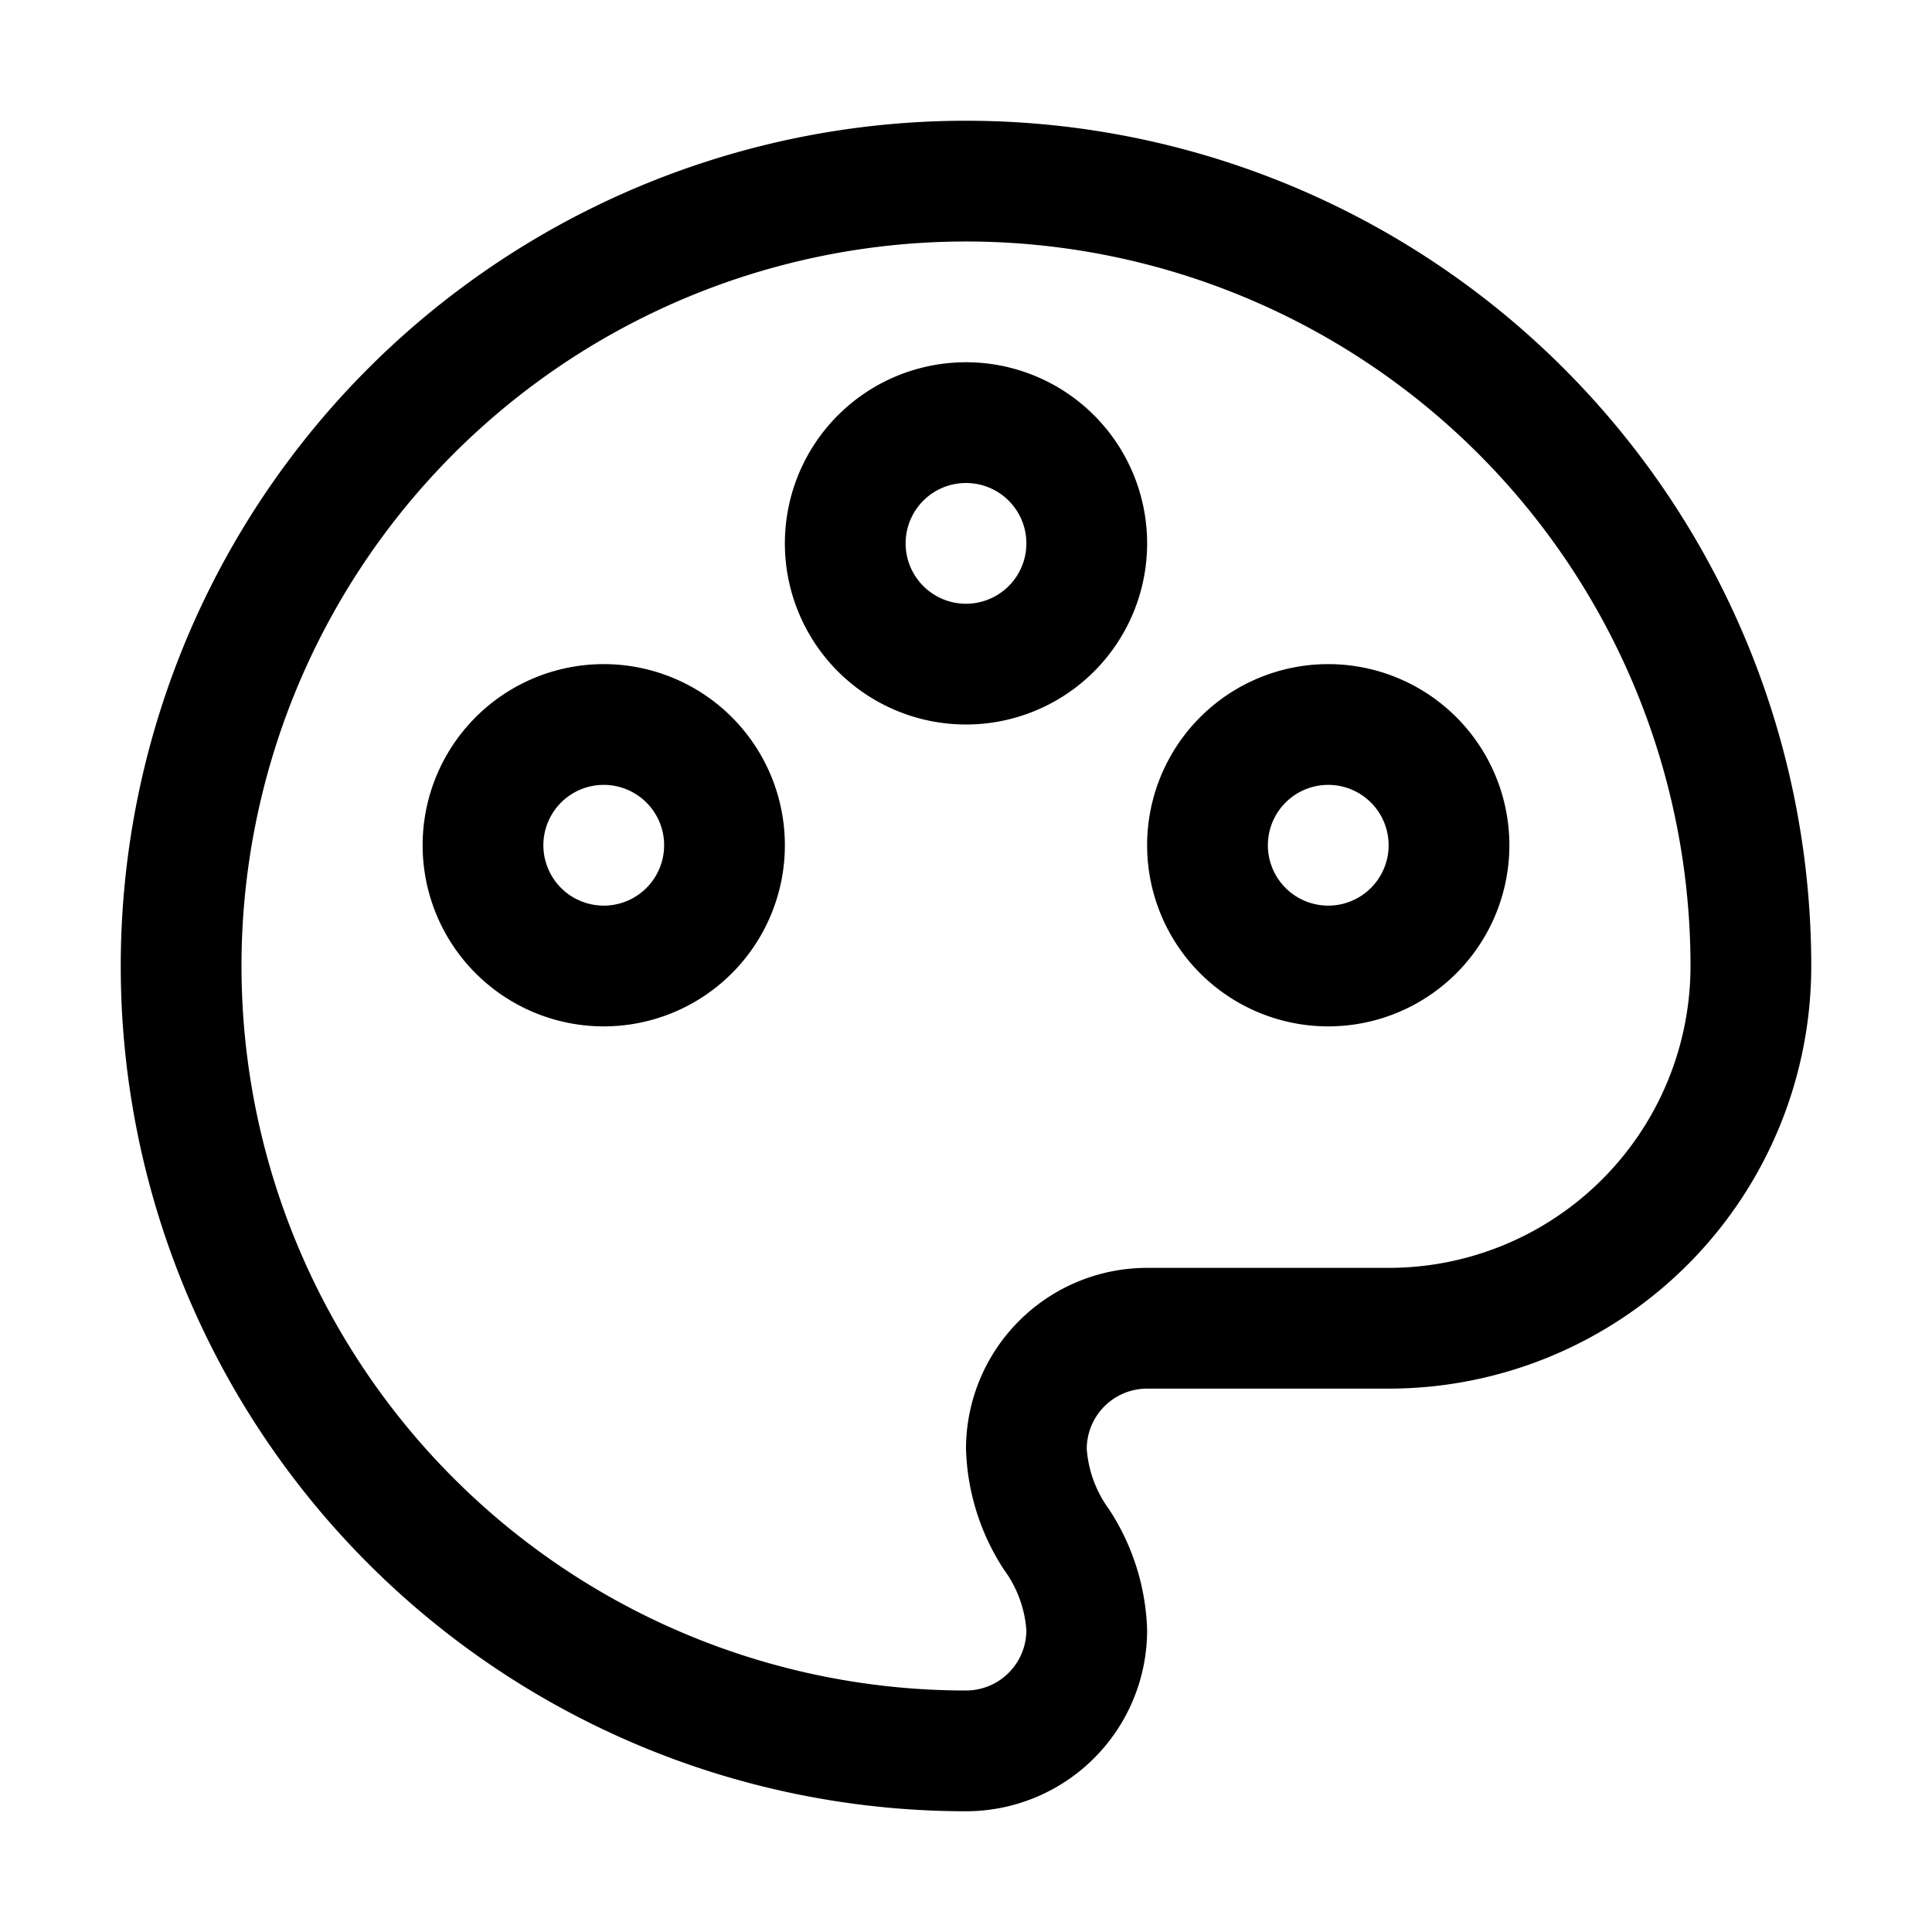
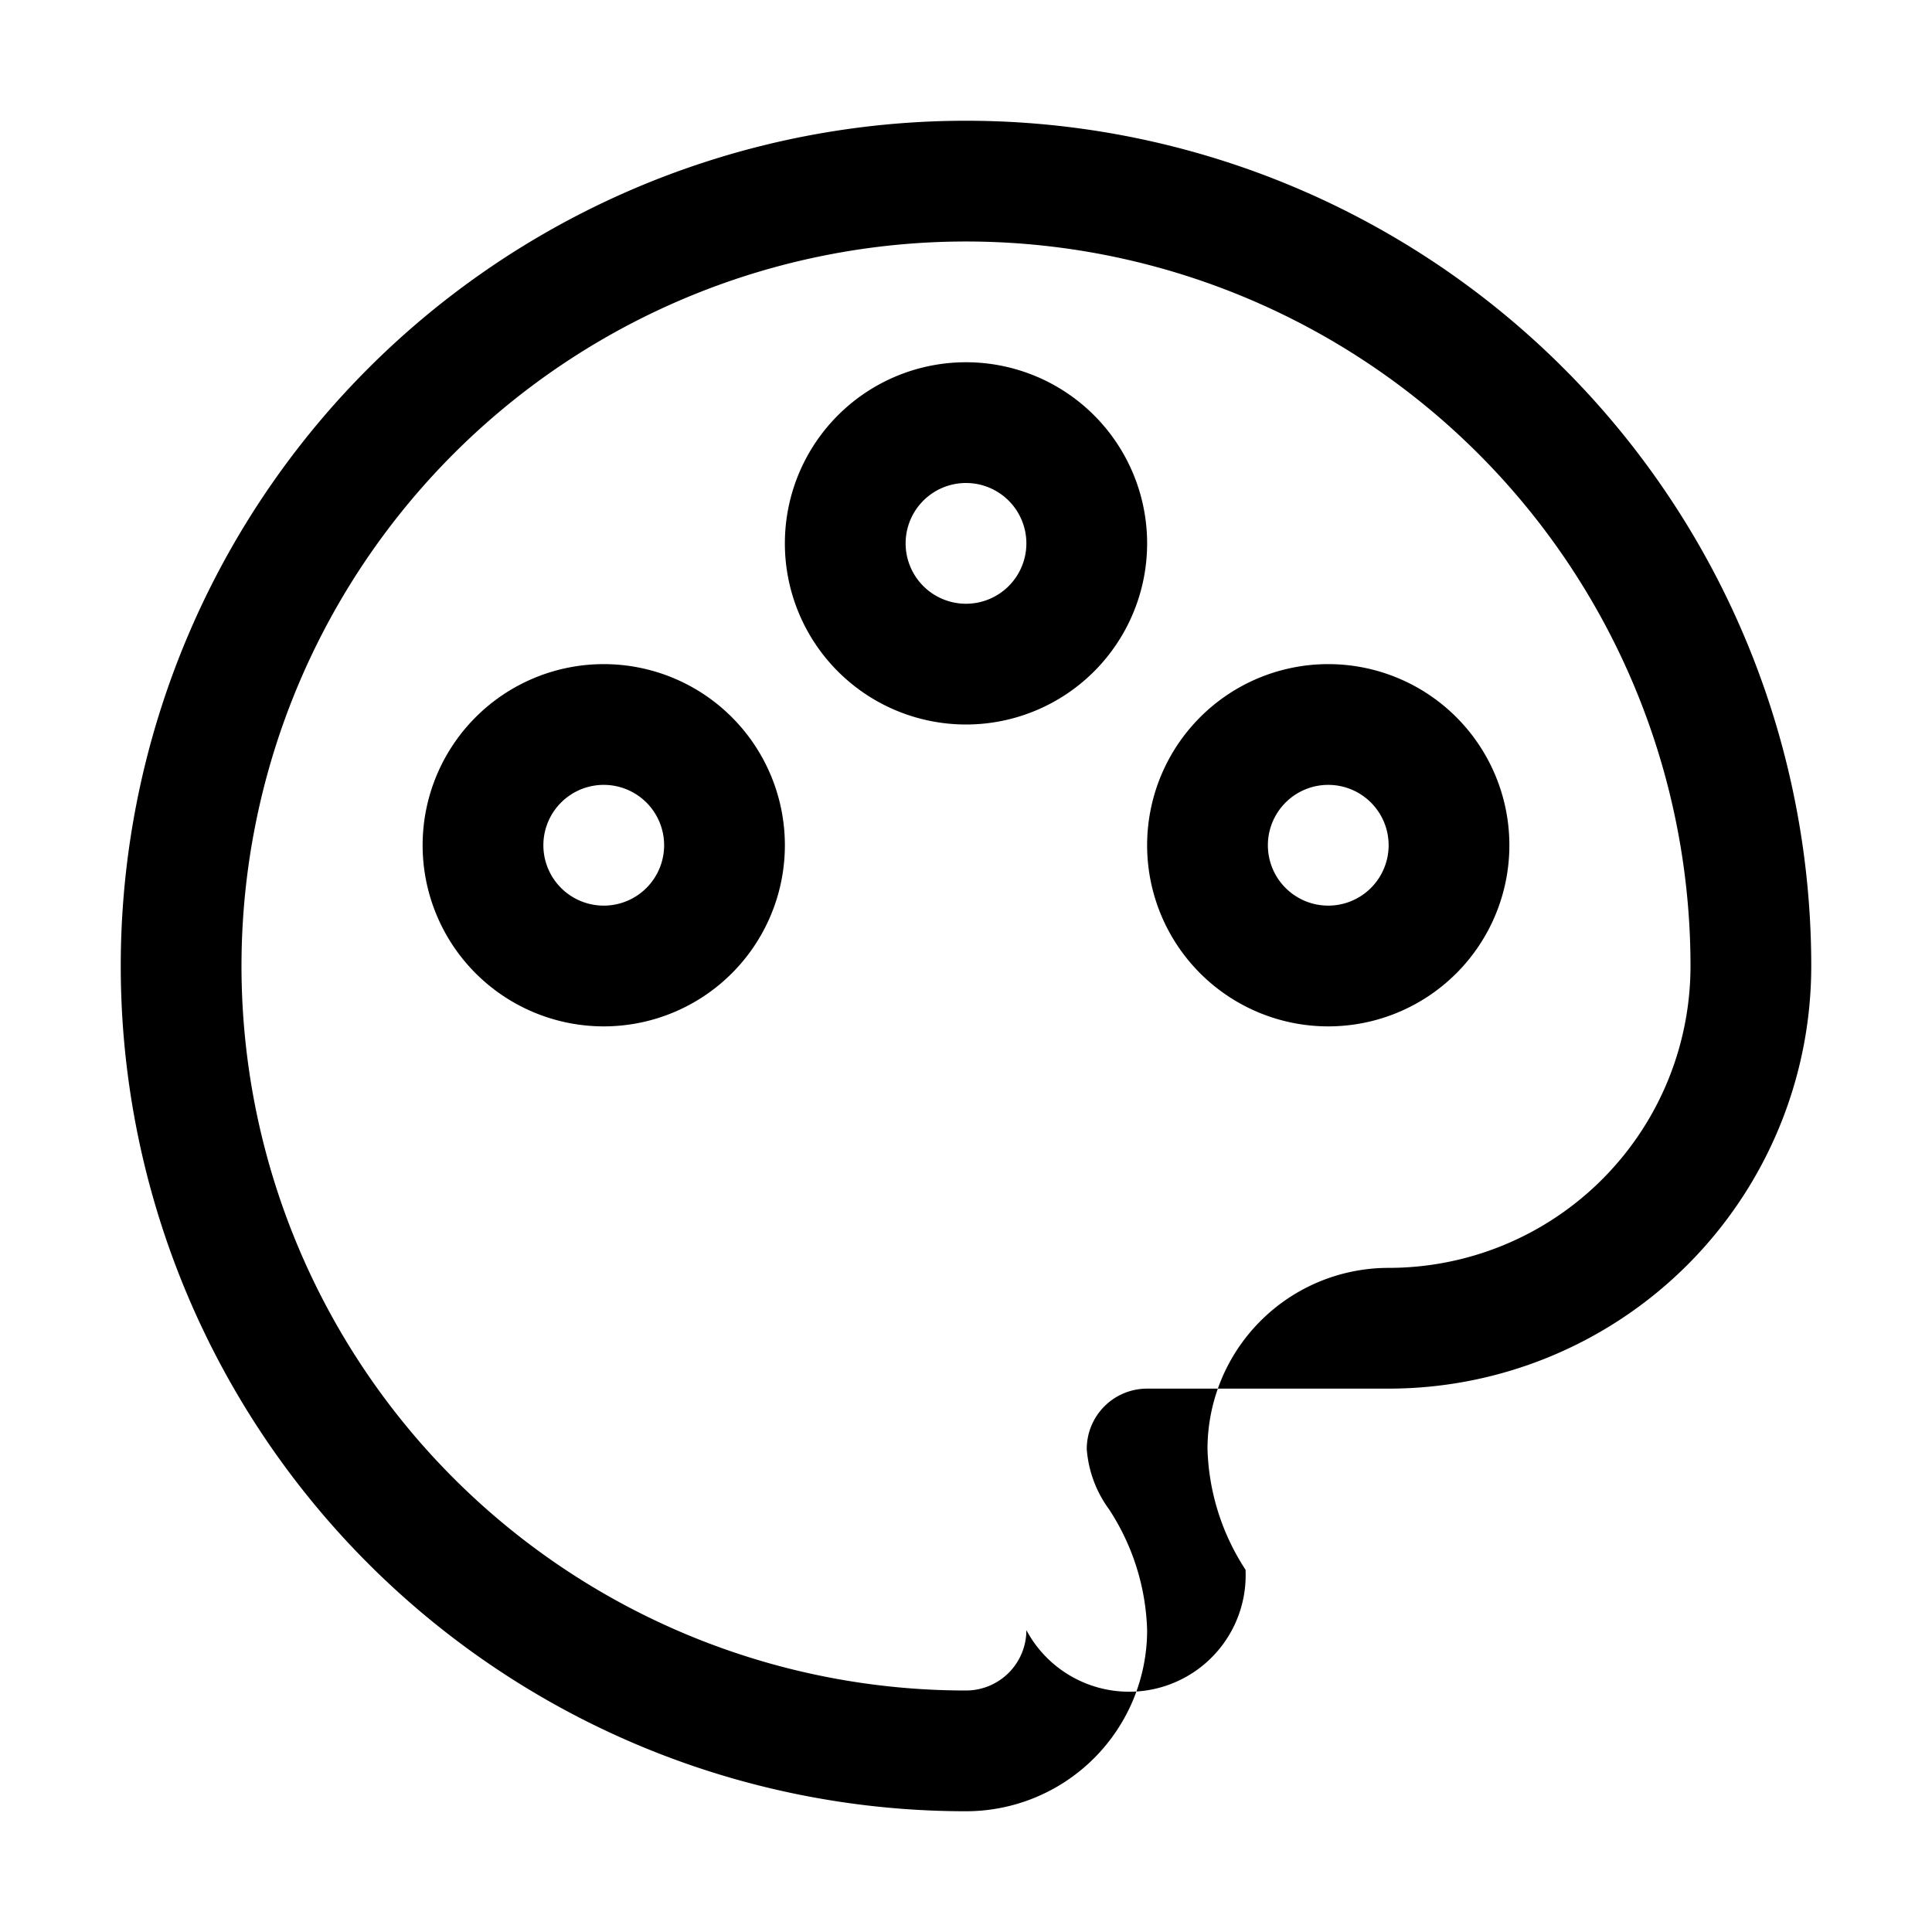
<svg xmlns="http://www.w3.org/2000/svg" id="Paris_Citysets" data-name="Paris Citysets" width="32" height="32" viewBox="0 0 32 32">
  <title>paint-palette</title>
-   <path id="paint-palette" d="M22,11a3,3,0,1,0,3,3A3,3,0,0,0,22,11Zm0,4a1,1,0,1,1,1-1A1,1,0,0,1,22,15ZM16,6a3,3,0,1,0,3,3A3,3,0,0,0,16,6Zm0,4a1,1,0,1,1,1-1A1,1,0,0,1,16,10Zm-6,1a3,3,0,1,0,3,3A3,3,0,0,0,10,11Zm0,4a1,1,0,1,1,1-1A1,1,0,0,1,10,15ZM16,2a14,14,0,0,0,0,28,3,3,0,0,0,3-3,3.85,3.85,0,0,0-.63-2A1.93,1.93,0,0,1,18,24a1,1,0,0,1,1-1h4a7,7,0,0,0,7-7A14,14,0,0,0,16,2Zm7,19H19a3,3,0,0,0-3,3,3.85,3.85,0,0,0,.63,2A1.93,1.93,0,0,1,17,27a1,1,0,0,1-1,1A12,12,0,1,1,28,16,5,5,0,0,1,23,21Z" />
+   <path id="paint-palette" d="M22,11a3,3,0,1,0,3,3A3,3,0,0,0,22,11Zm0,4a1,1,0,1,1,1-1A1,1,0,0,1,22,15ZM16,6a3,3,0,1,0,3,3A3,3,0,0,0,16,6Zm0,4a1,1,0,1,1,1-1A1,1,0,0,1,16,10Zm-6,1a3,3,0,1,0,3,3A3,3,0,0,0,10,11Zm0,4a1,1,0,1,1,1-1A1,1,0,0,1,10,15ZM16,2a14,14,0,0,0,0,28,3,3,0,0,0,3-3,3.85,3.85,0,0,0-.63-2A1.93,1.93,0,0,1,18,24a1,1,0,0,1,1-1h4a7,7,0,0,0,7-7A14,14,0,0,0,16,2Zm7,19a3,3,0,0,0-3,3,3.85,3.85,0,0,0,.63,2A1.93,1.93,0,0,1,17,27a1,1,0,0,1-1,1A12,12,0,1,1,28,16,5,5,0,0,1,23,21Z" />
</svg>